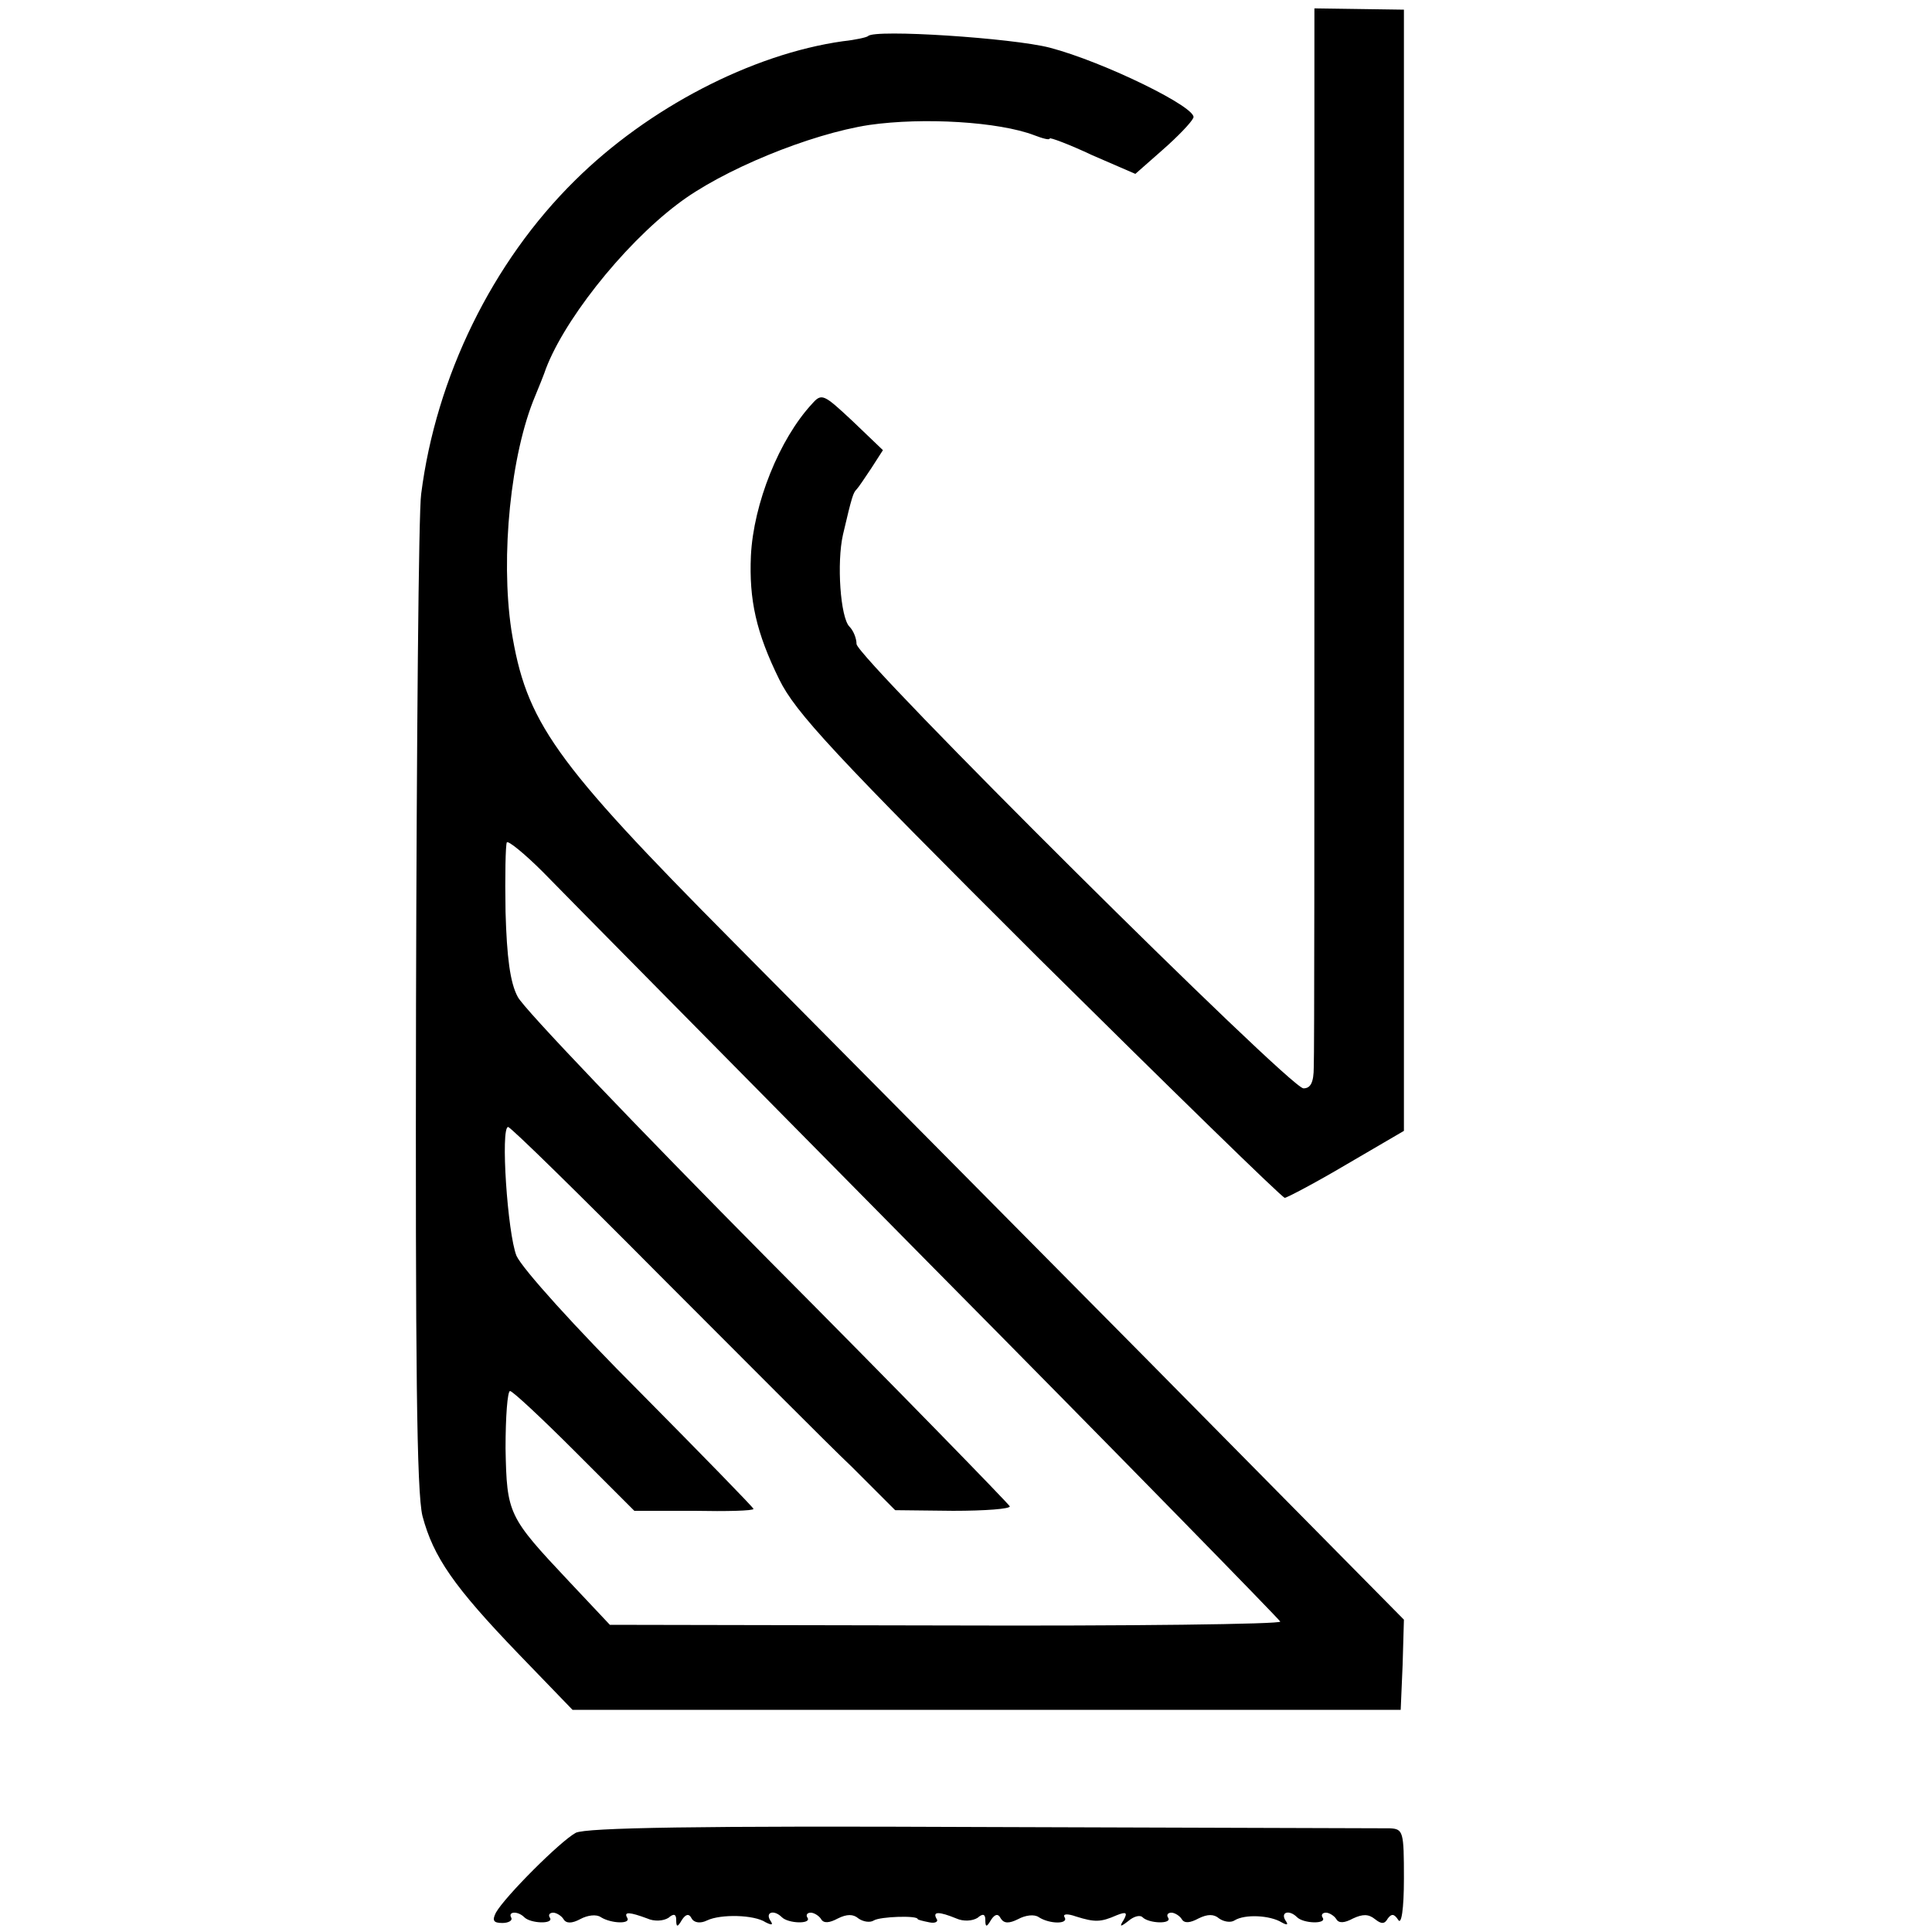
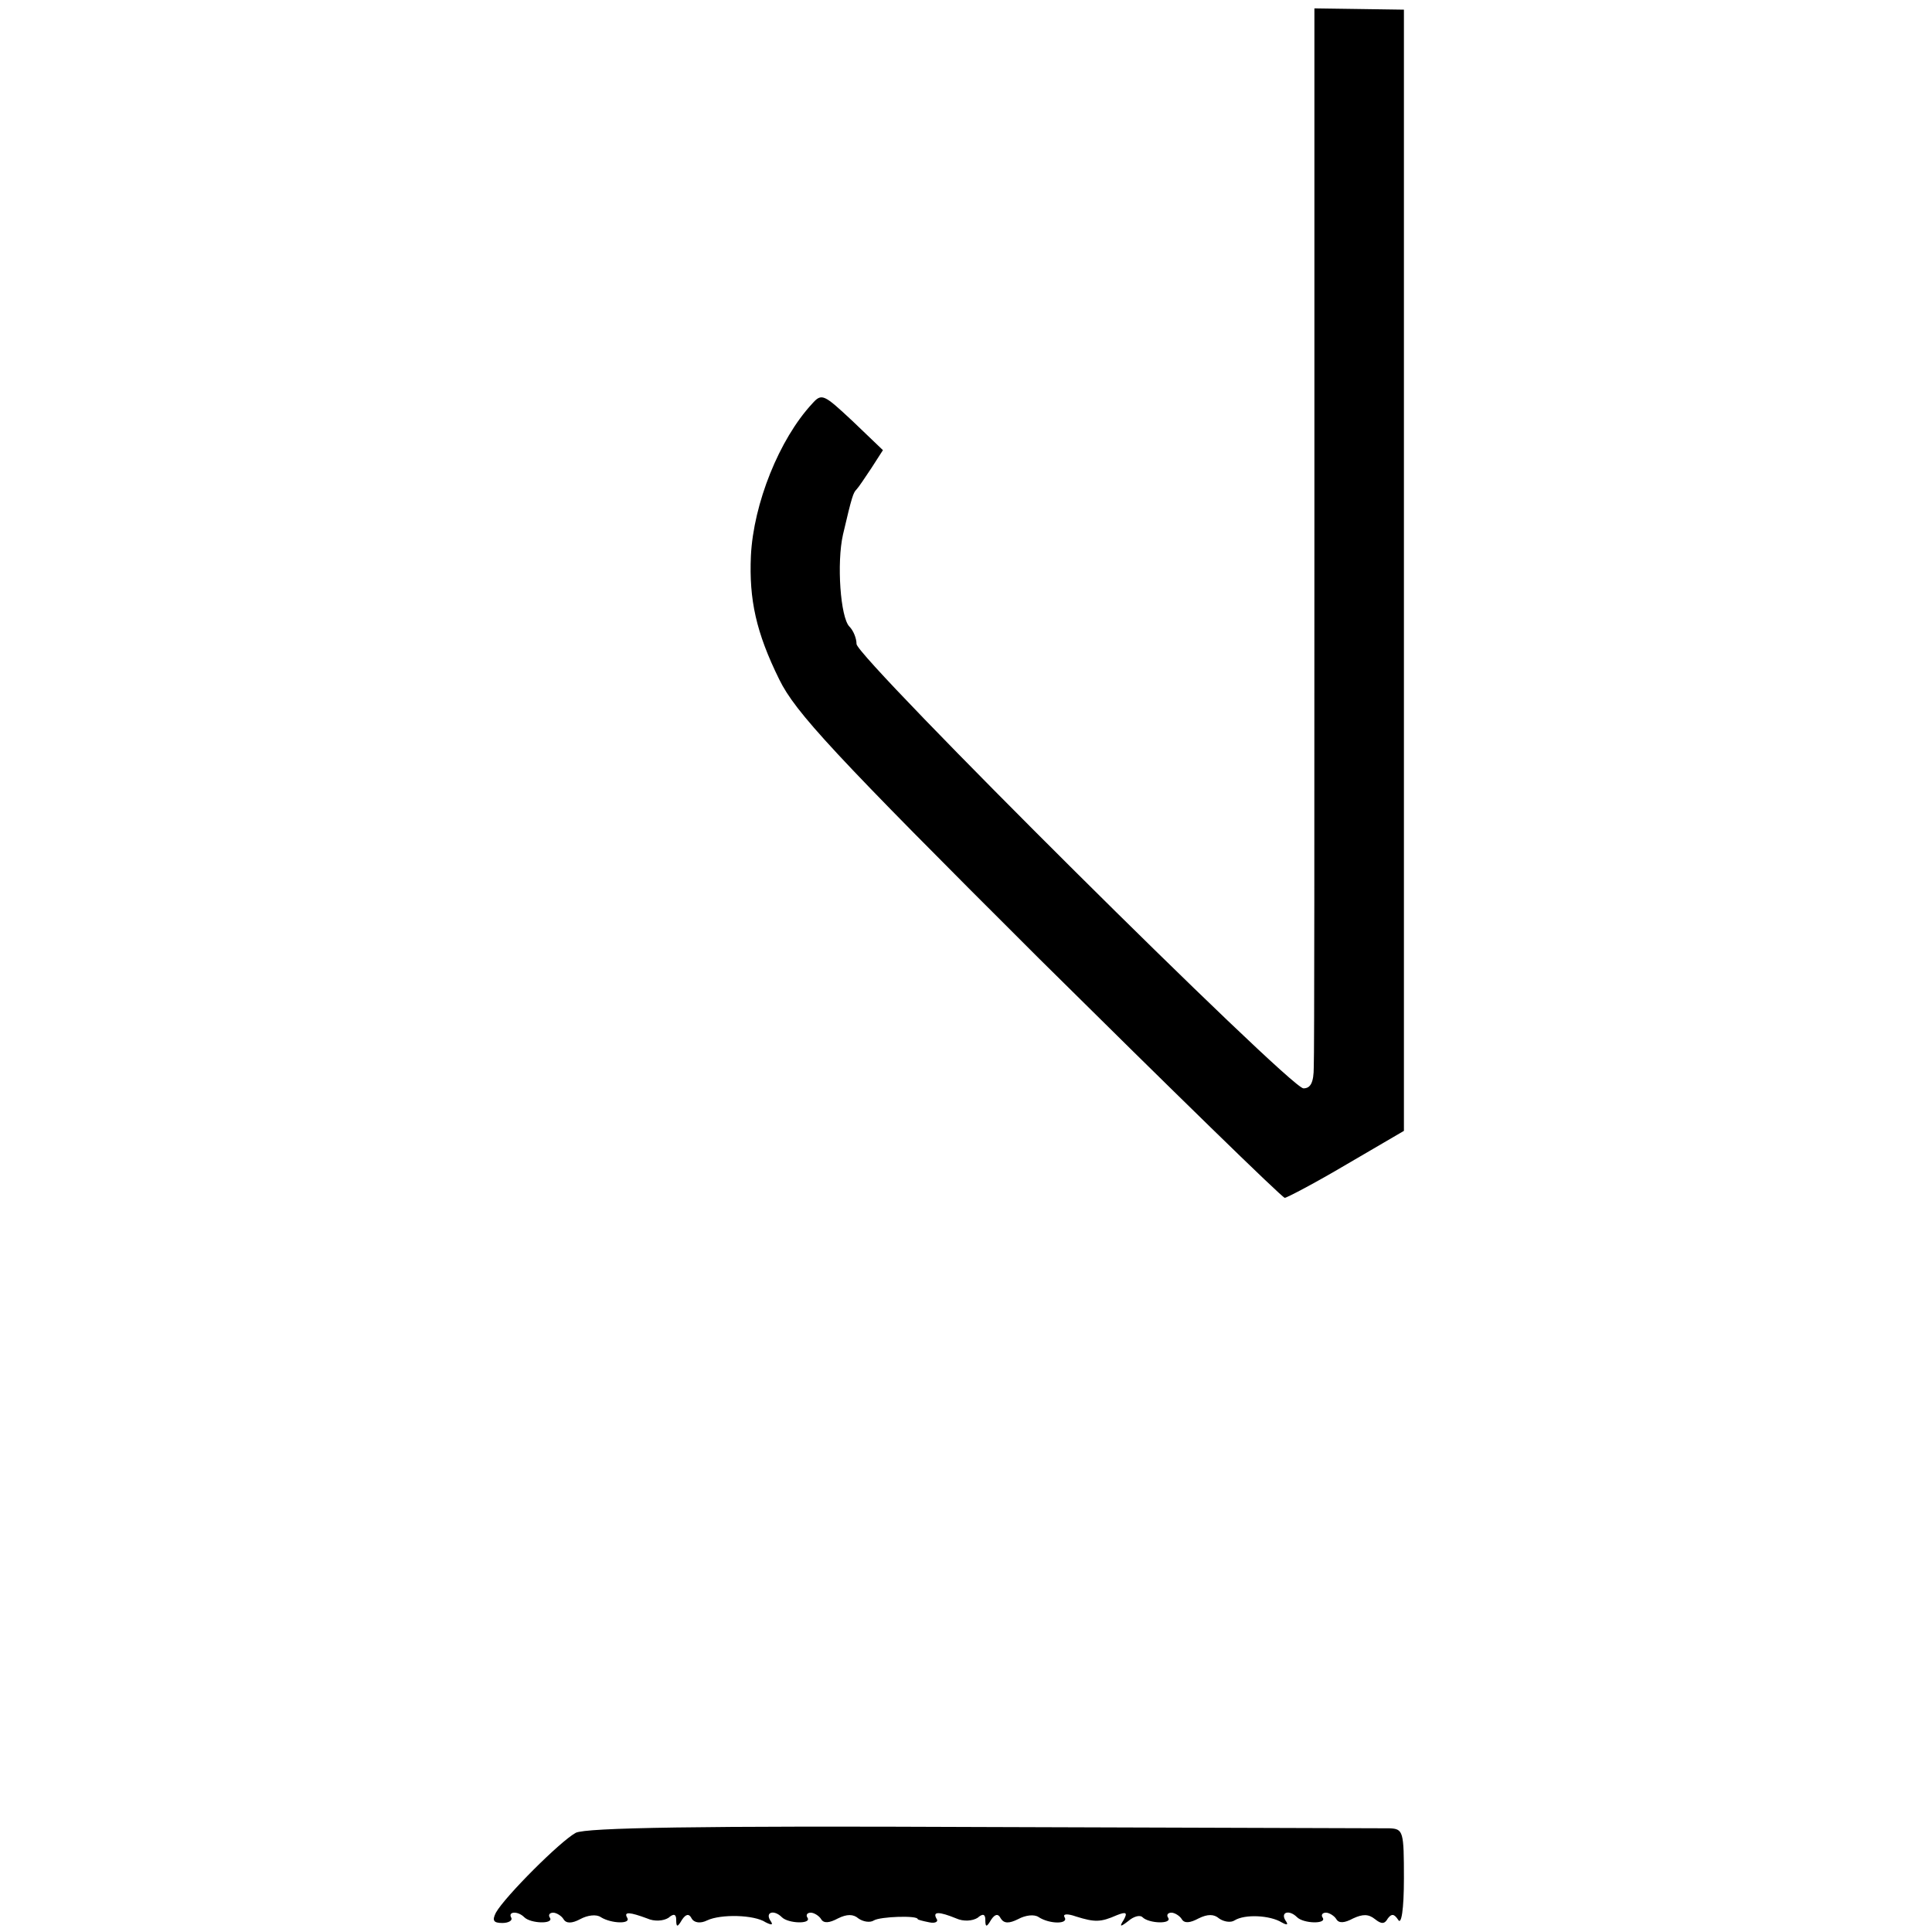
<svg xmlns="http://www.w3.org/2000/svg" version="1.0" width="300pt" height="300pt" viewBox="0 0 300 300" preserveAspectRatio="xMidYMid meet">
  <g transform="translate(0,300) scale(0.1,-0.1)" fill="#000000" stroke="none">
    <path d="M2041 2181 c0 -443 0 -821 -1 -838 0 -24 -5 -33 -16 -33 -21 0 -694 669 -694 690 0 9 -5 21 -11 27 -14 14 -20 99 -10 143 14 60 16 65 21 70 3 3 13 18 23 33 l18 28 -47 45 c-45 42 -48 44 -63 27 -51 -55 -91 -155 -95 -236 -3 -68 8 -119 44 -192 25 -51 83 -114 403 -433 206 -204 378 -372 382 -372 3 0 47 23 96 52 l89 52 0 871 0 870 -69 1 -70 1 0 -806z" />
-     <path d="M1348 2944 c-2 -2 -20 -6 -39 -8 -142 -20 -303 -104 -416 -216 -129 -127 -216 -306 -239 -487 -4 -26 -7 -383 -8 -793 -1 -560 1 -757 10 -794 17 -64 49 -110 149 -214 l84 -87 643 0 643 0 3 70 2 70 -397 402 c-219 221 -509 514 -644 650 -281 283 -322 342 -345 485 -17 114 -1 273 37 363 7 17 13 32 14 35 26 77 121 198 207 263 69 53 206 109 298 123 84 12 201 5 256 -16 13 -5 24 -8 24 -5 0 2 30 -9 66 -26 l67 -29 42 37 c24 21 45 43 48 50 8 15 -139 87 -223 109 -58 15 -272 29 -282 18z m92 -1903 c300 -303 546 -555 548 -559 1 -4 -233 -7 -520 -6 l-521 1 -64 68 c-94 100 -96 104 -98 206 0 49 3 89 7 89 4 0 49 -42 100 -93 l93 -93 93 0 c50 -1 92 0 92 3 0 2 -79 83 -176 181 -101 101 -183 192 -192 212 -14 35 -25 200 -13 200 4 0 110 -104 236 -231 127 -127 260 -261 298 -297 l67 -67 90 -1 c50 0 89 3 88 7 -2 4 -170 177 -375 383 -205 207 -380 390 -389 408 -12 22 -17 62 -19 132 -1 56 0 104 2 108 2 3 27 -17 56 -46 28 -29 297 -301 597 -605z" />
    <path d="M894 154 c-24 -13 -110 -99 -124 -124 -6 -12 -4 -16 10 -16 10 0 16 4 14 8 -6 10 10 11 20 1 10 -10 46 -11 40 -1 -3 4 -1 8 5 8 5 0 13 -5 16 -10 4 -7 13 -7 26 0 11 6 25 8 32 3 16 -10 47 -11 41 -1 -6 10 4 9 31 -1 11 -5 25 -4 33 1 8 7 12 6 12 -3 0 -12 2 -12 9 0 6 9 11 10 15 2 4 -7 14 -8 24 -3 21 10 73 9 91 -3 10 -5 12 -4 7 3 -8 13 6 17 18 5 10 -10 46 -11 40 -1 -3 4 -1 8 5 8 5 0 13 -5 16 -10 4 -7 13 -6 26 1 14 7 24 7 32 0 7 -5 18 -7 24 -3 10 6 68 8 68 2 0 -1 8 -3 18 -5 9 -2 15 1 11 6 -6 11 4 11 31 0 11 -5 25 -4 33 1 8 7 12 6 12 -3 0 -12 2 -12 9 0 6 9 11 10 15 2 5 -8 13 -8 27 -1 11 6 25 8 32 3 17 -11 47 -11 40 0 -3 5 4 6 18 1 29 -9 38 -9 63 2 15 6 17 4 11 -7 -7 -11 -6 -12 7 -2 8 7 18 10 22 6 10 -10 46 -11 40 -1 -3 4 -1 8 5 8 5 0 13 -5 16 -10 4 -7 13 -6 26 1 14 7 24 7 32 0 7 -5 18 -7 24 -3 16 10 55 8 73 -3 9 -5 11 -4 6 3 -8 13 6 17 18 5 10 -10 46 -11 40 -1 -3 4 -1 8 5 8 5 0 13 -5 16 -10 4 -7 13 -6 26 1 15 7 24 7 34 -1 10 -8 15 -8 20 1 6 8 10 7 16 -2 5 -9 9 16 9 64 0 73 -1 77 -22 78 -13 0 -297 1 -633 2 -442 2 -615 -1 -631 -9z" />
  </g>
</svg>